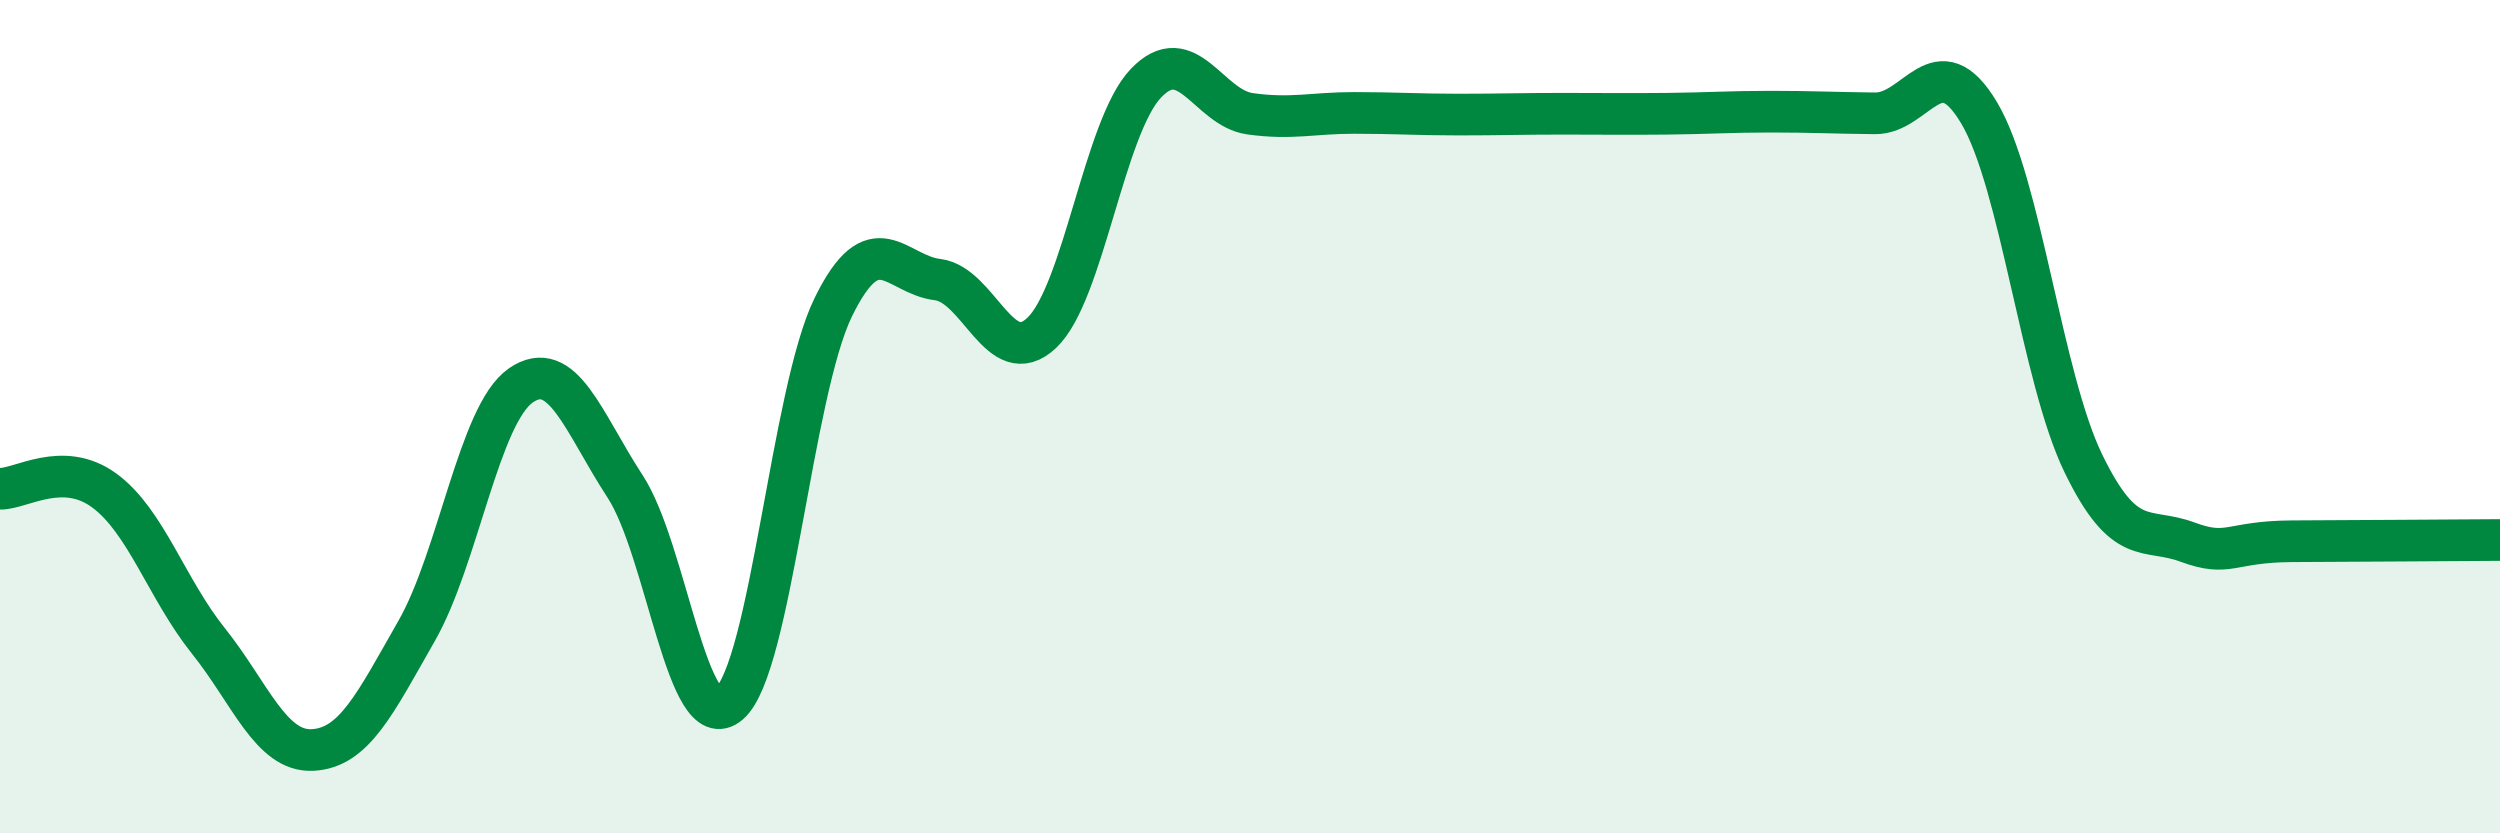
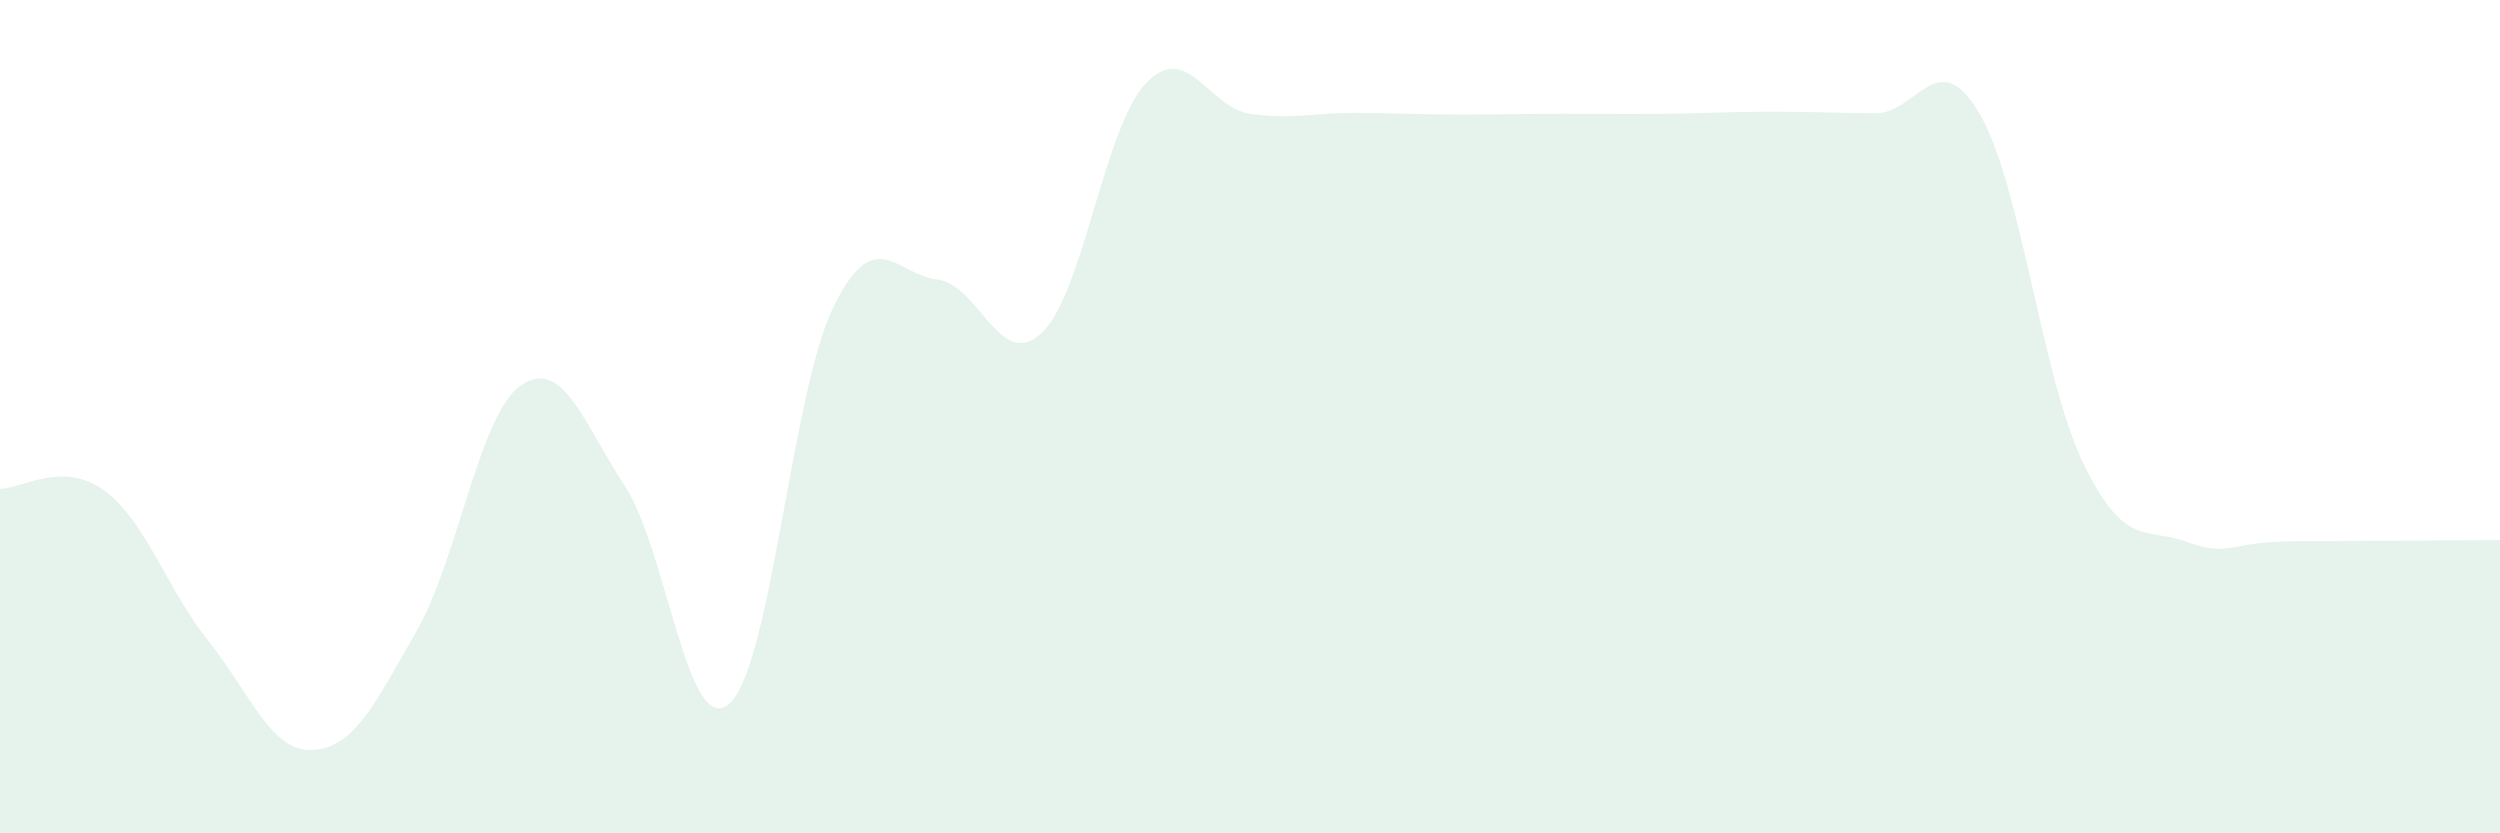
<svg xmlns="http://www.w3.org/2000/svg" width="60" height="20" viewBox="0 0 60 20">
  <path d="M 0,11.73 C 0.5,11.74 1.5,11.04 2.5,11.77 C 3.5,12.5 4,14.13 5,15.38 C 6,16.63 6.5,18.05 7.5,18 C 8.5,17.95 9,16.89 10,15.14 C 11,13.39 11.5,9.94 12.5,9.25 C 13.5,8.56 14,10.14 15,11.67 C 16,13.2 16.5,17.75 17.5,16.89 C 18.5,16.03 19,9.41 20,7.37 C 21,5.33 21.5,6.59 22.5,6.71 C 23.5,6.83 24,8.93 25,7.99 C 26,7.05 26.5,3.05 27.5,2 C 28.5,0.95 29,2.59 30,2.73 C 31,2.87 31.5,2.71 32.5,2.71 C 33.5,2.71 34,2.75 35,2.75 C 36,2.75 36.5,2.73 37.5,2.73 C 38.5,2.73 39,2.74 40,2.73 C 41,2.72 41.5,2.68 42.5,2.68 C 43.5,2.68 44,2.71 45,2.72 C 46,2.73 46.5,1.03 47.5,2.71 C 48.5,4.39 49,9.06 50,11.12 C 51,13.18 51.5,12.64 52.5,13.01 C 53.5,13.38 53.5,13 55,12.99 C 56.5,12.98 59,12.97 60,12.96L60 20L0 20Z" fill="#008740" opacity="0.1" stroke-linecap="round" stroke-linejoin="round" />
-   <path d="M 0,11.73 C 0.5,11.74 1.5,11.04 2.5,11.77 C 3.5,12.5 4,14.13 5,15.38 C 6,16.63 6.5,18.05 7.5,18 C 8.5,17.95 9,16.89 10,15.14 C 11,13.39 11.5,9.94 12.5,9.25 C 13.5,8.56 14,10.14 15,11.67 C 16,13.2 16.5,17.75 17.5,16.89 C 18.5,16.03 19,9.41 20,7.37 C 21,5.33 21.5,6.59 22.5,6.71 C 23.5,6.83 24,8.93 25,7.99 C 26,7.05 26.5,3.05 27.5,2 C 28.5,0.95 29,2.59 30,2.73 C 31,2.87 31.5,2.71 32.5,2.71 C 33.5,2.71 34,2.75 35,2.75 C 36,2.75 36.5,2.73 37.5,2.73 C 38.5,2.73 39,2.74 40,2.73 C 41,2.72 41.5,2.68 42.5,2.68 C 43.5,2.68 44,2.71 45,2.72 C 46,2.73 46.5,1.03 47.5,2.71 C 48.5,4.39 49,9.06 50,11.12 C 51,13.18 51.5,12.64 52.5,13.01 C 53.5,13.38 53.5,13 55,12.99 C 56.5,12.98 59,12.97 60,12.96" stroke="#008740" stroke-width="1" fill="none" stroke-linecap="round" stroke-linejoin="round" />
</svg>